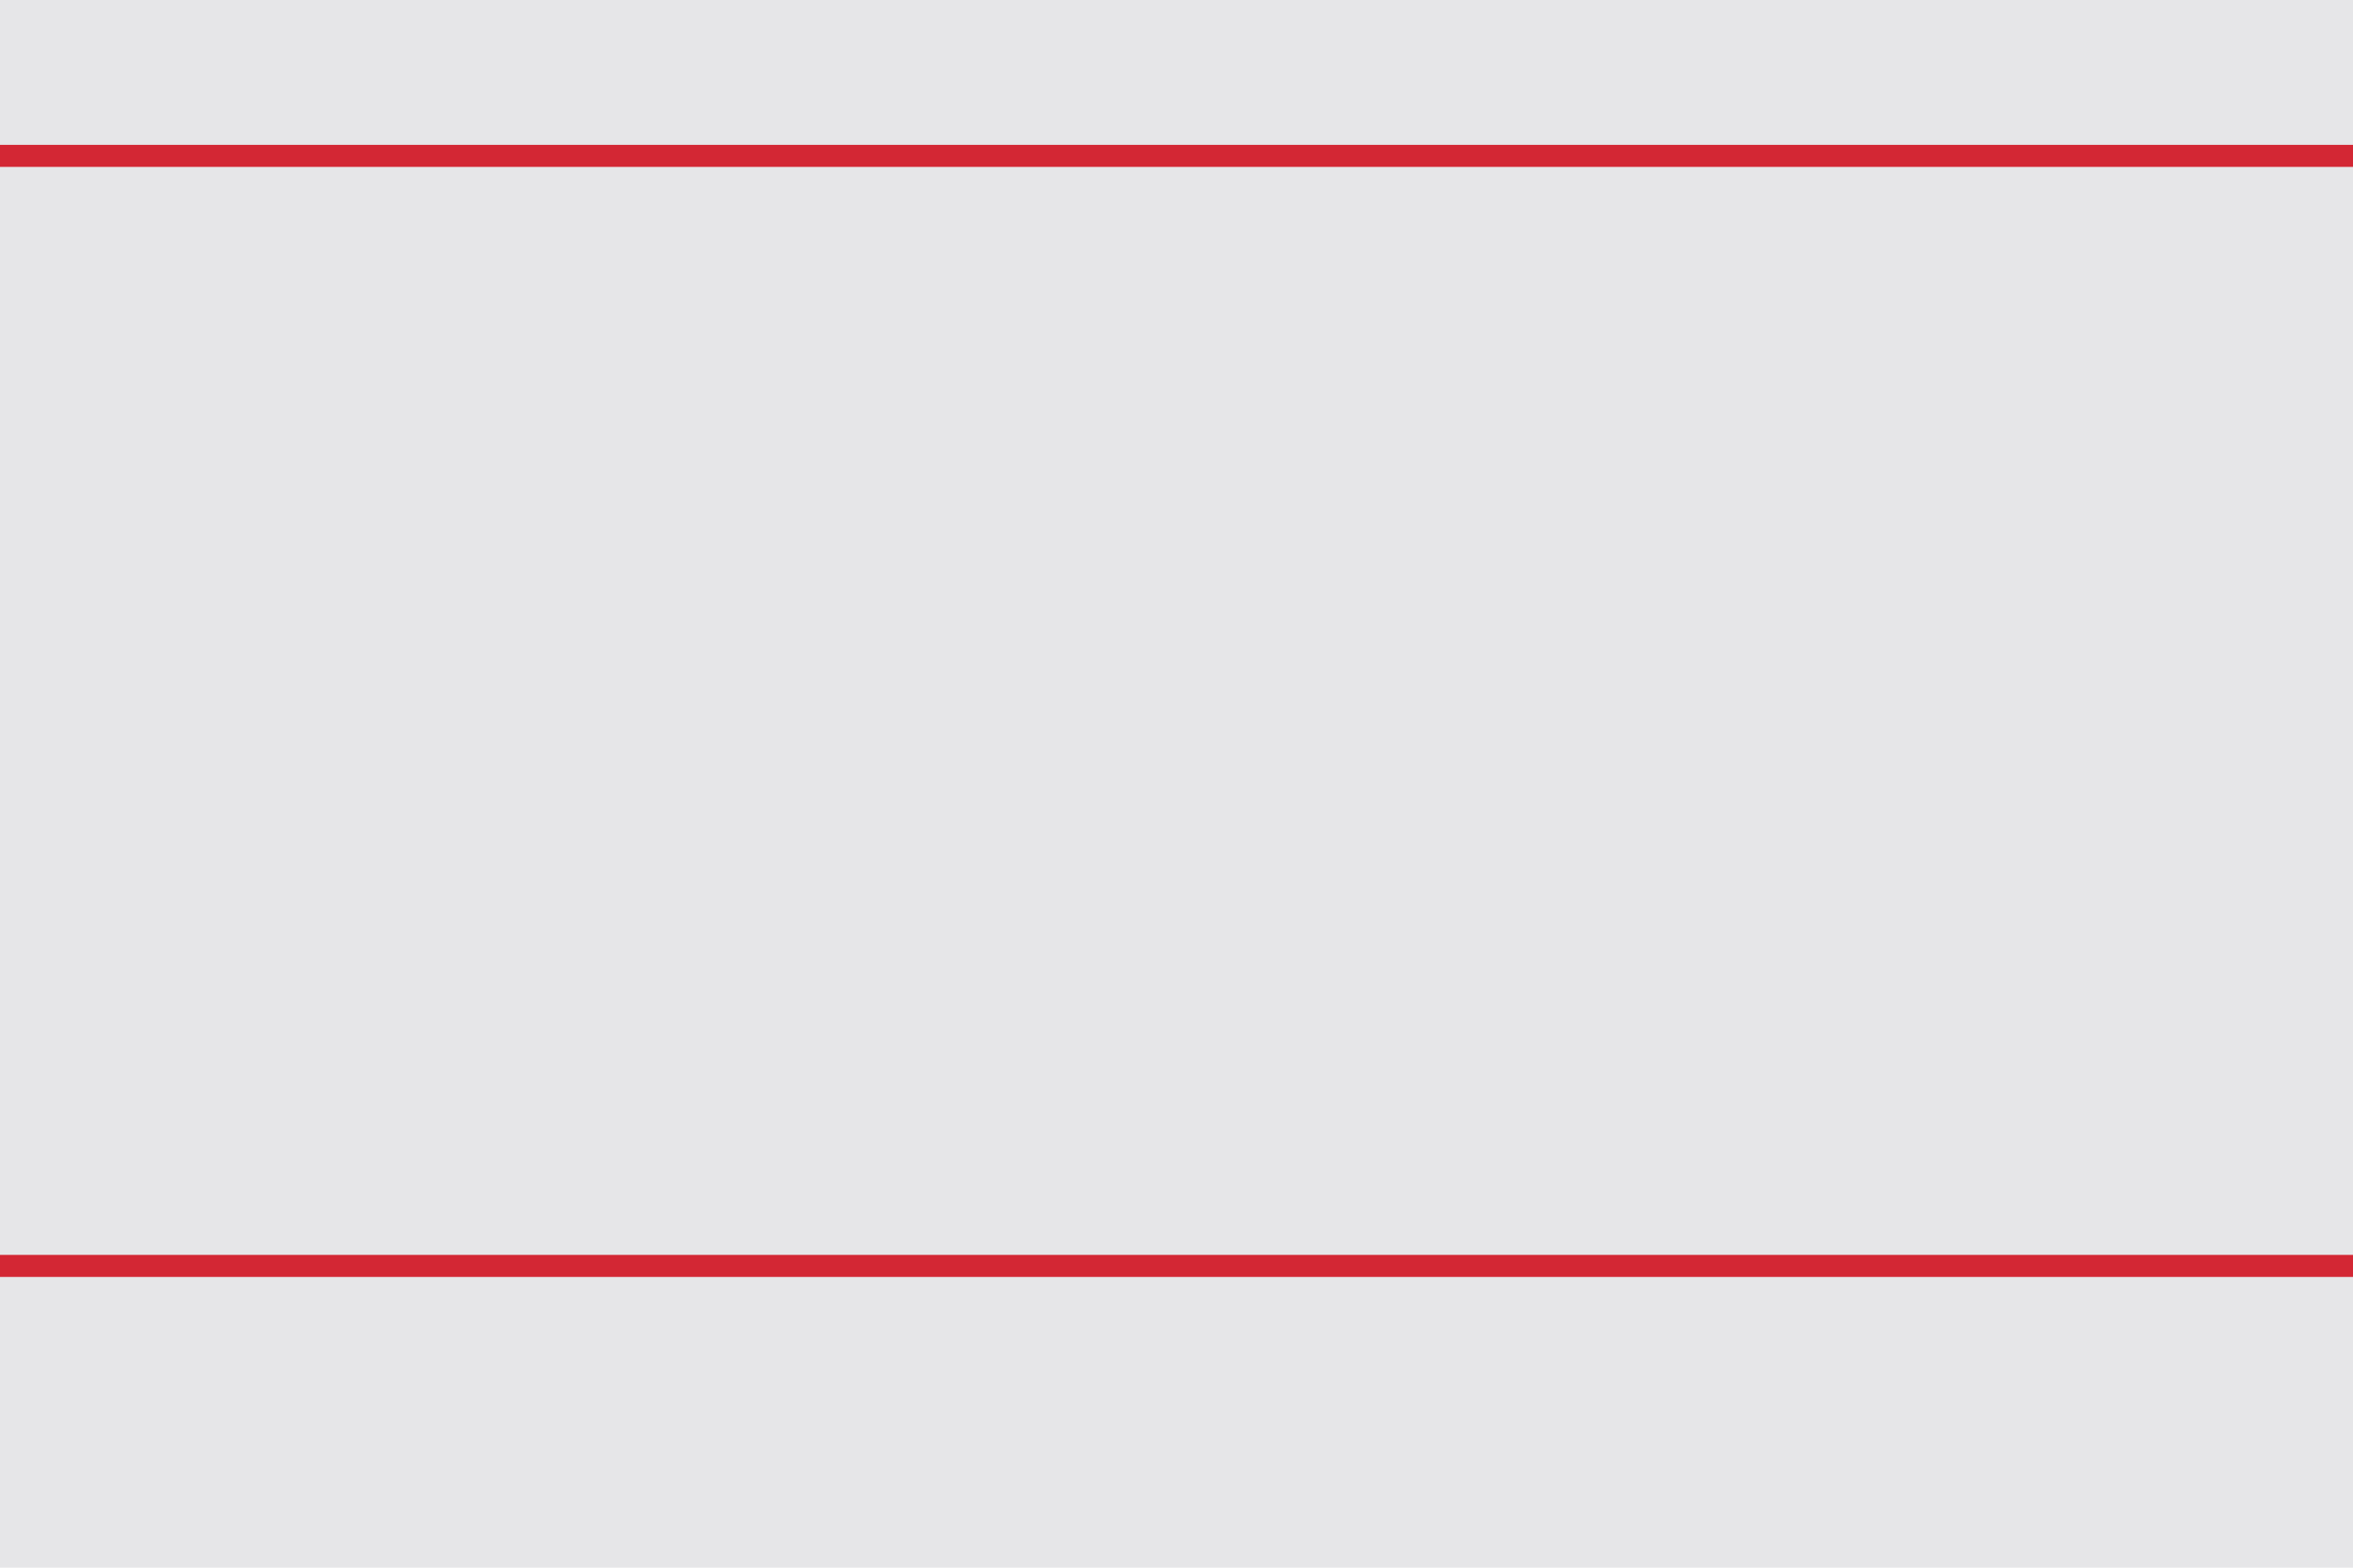
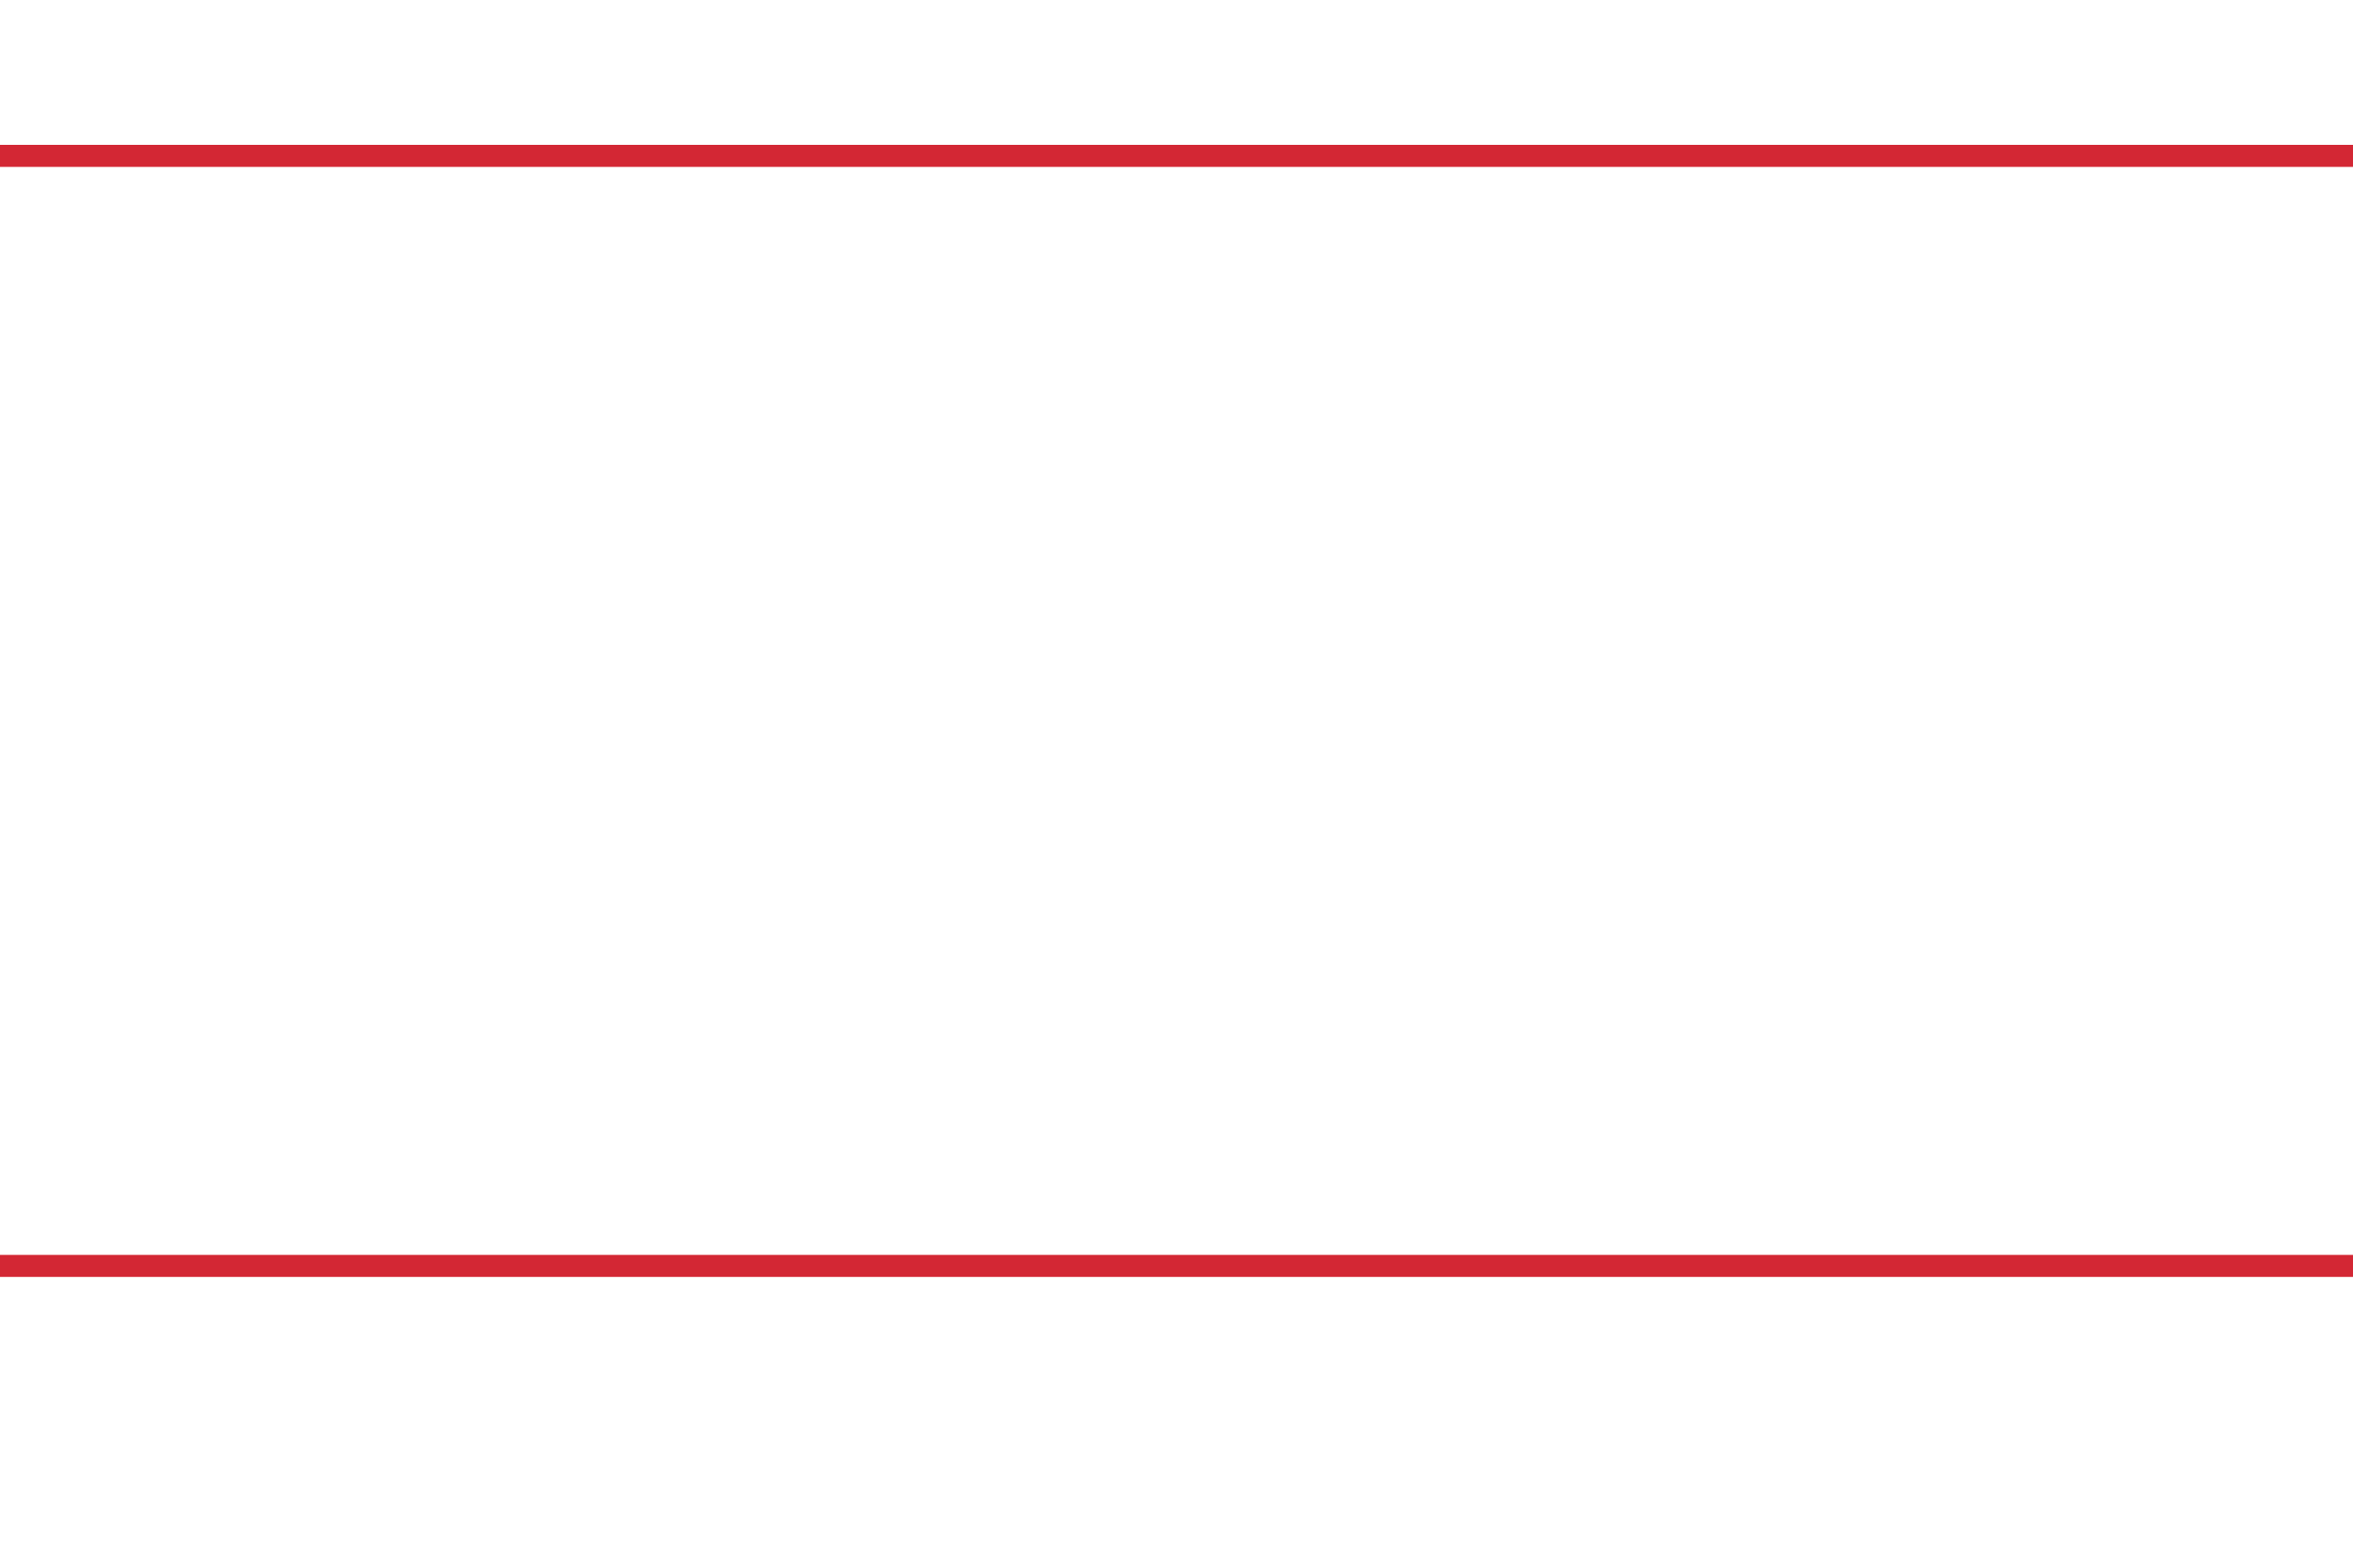
<svg xmlns="http://www.w3.org/2000/svg" width="10.997in" height="7.327in" fill-rule="evenodd" stroke-linecap="round" preserveAspectRatio="none" viewBox="0 0 10997 7327">
  <style>.pen1{stroke:none}</style>
-   <path d="M10997 7327H0V0h10997v7327z" class="pen1" style="fill:#e6e6e8" />
  <path d="M10997 780H0V677h10997v103zm0 5188H0v-103h10997v103z" class="pen1" style="fill:#d32734" />
</svg>